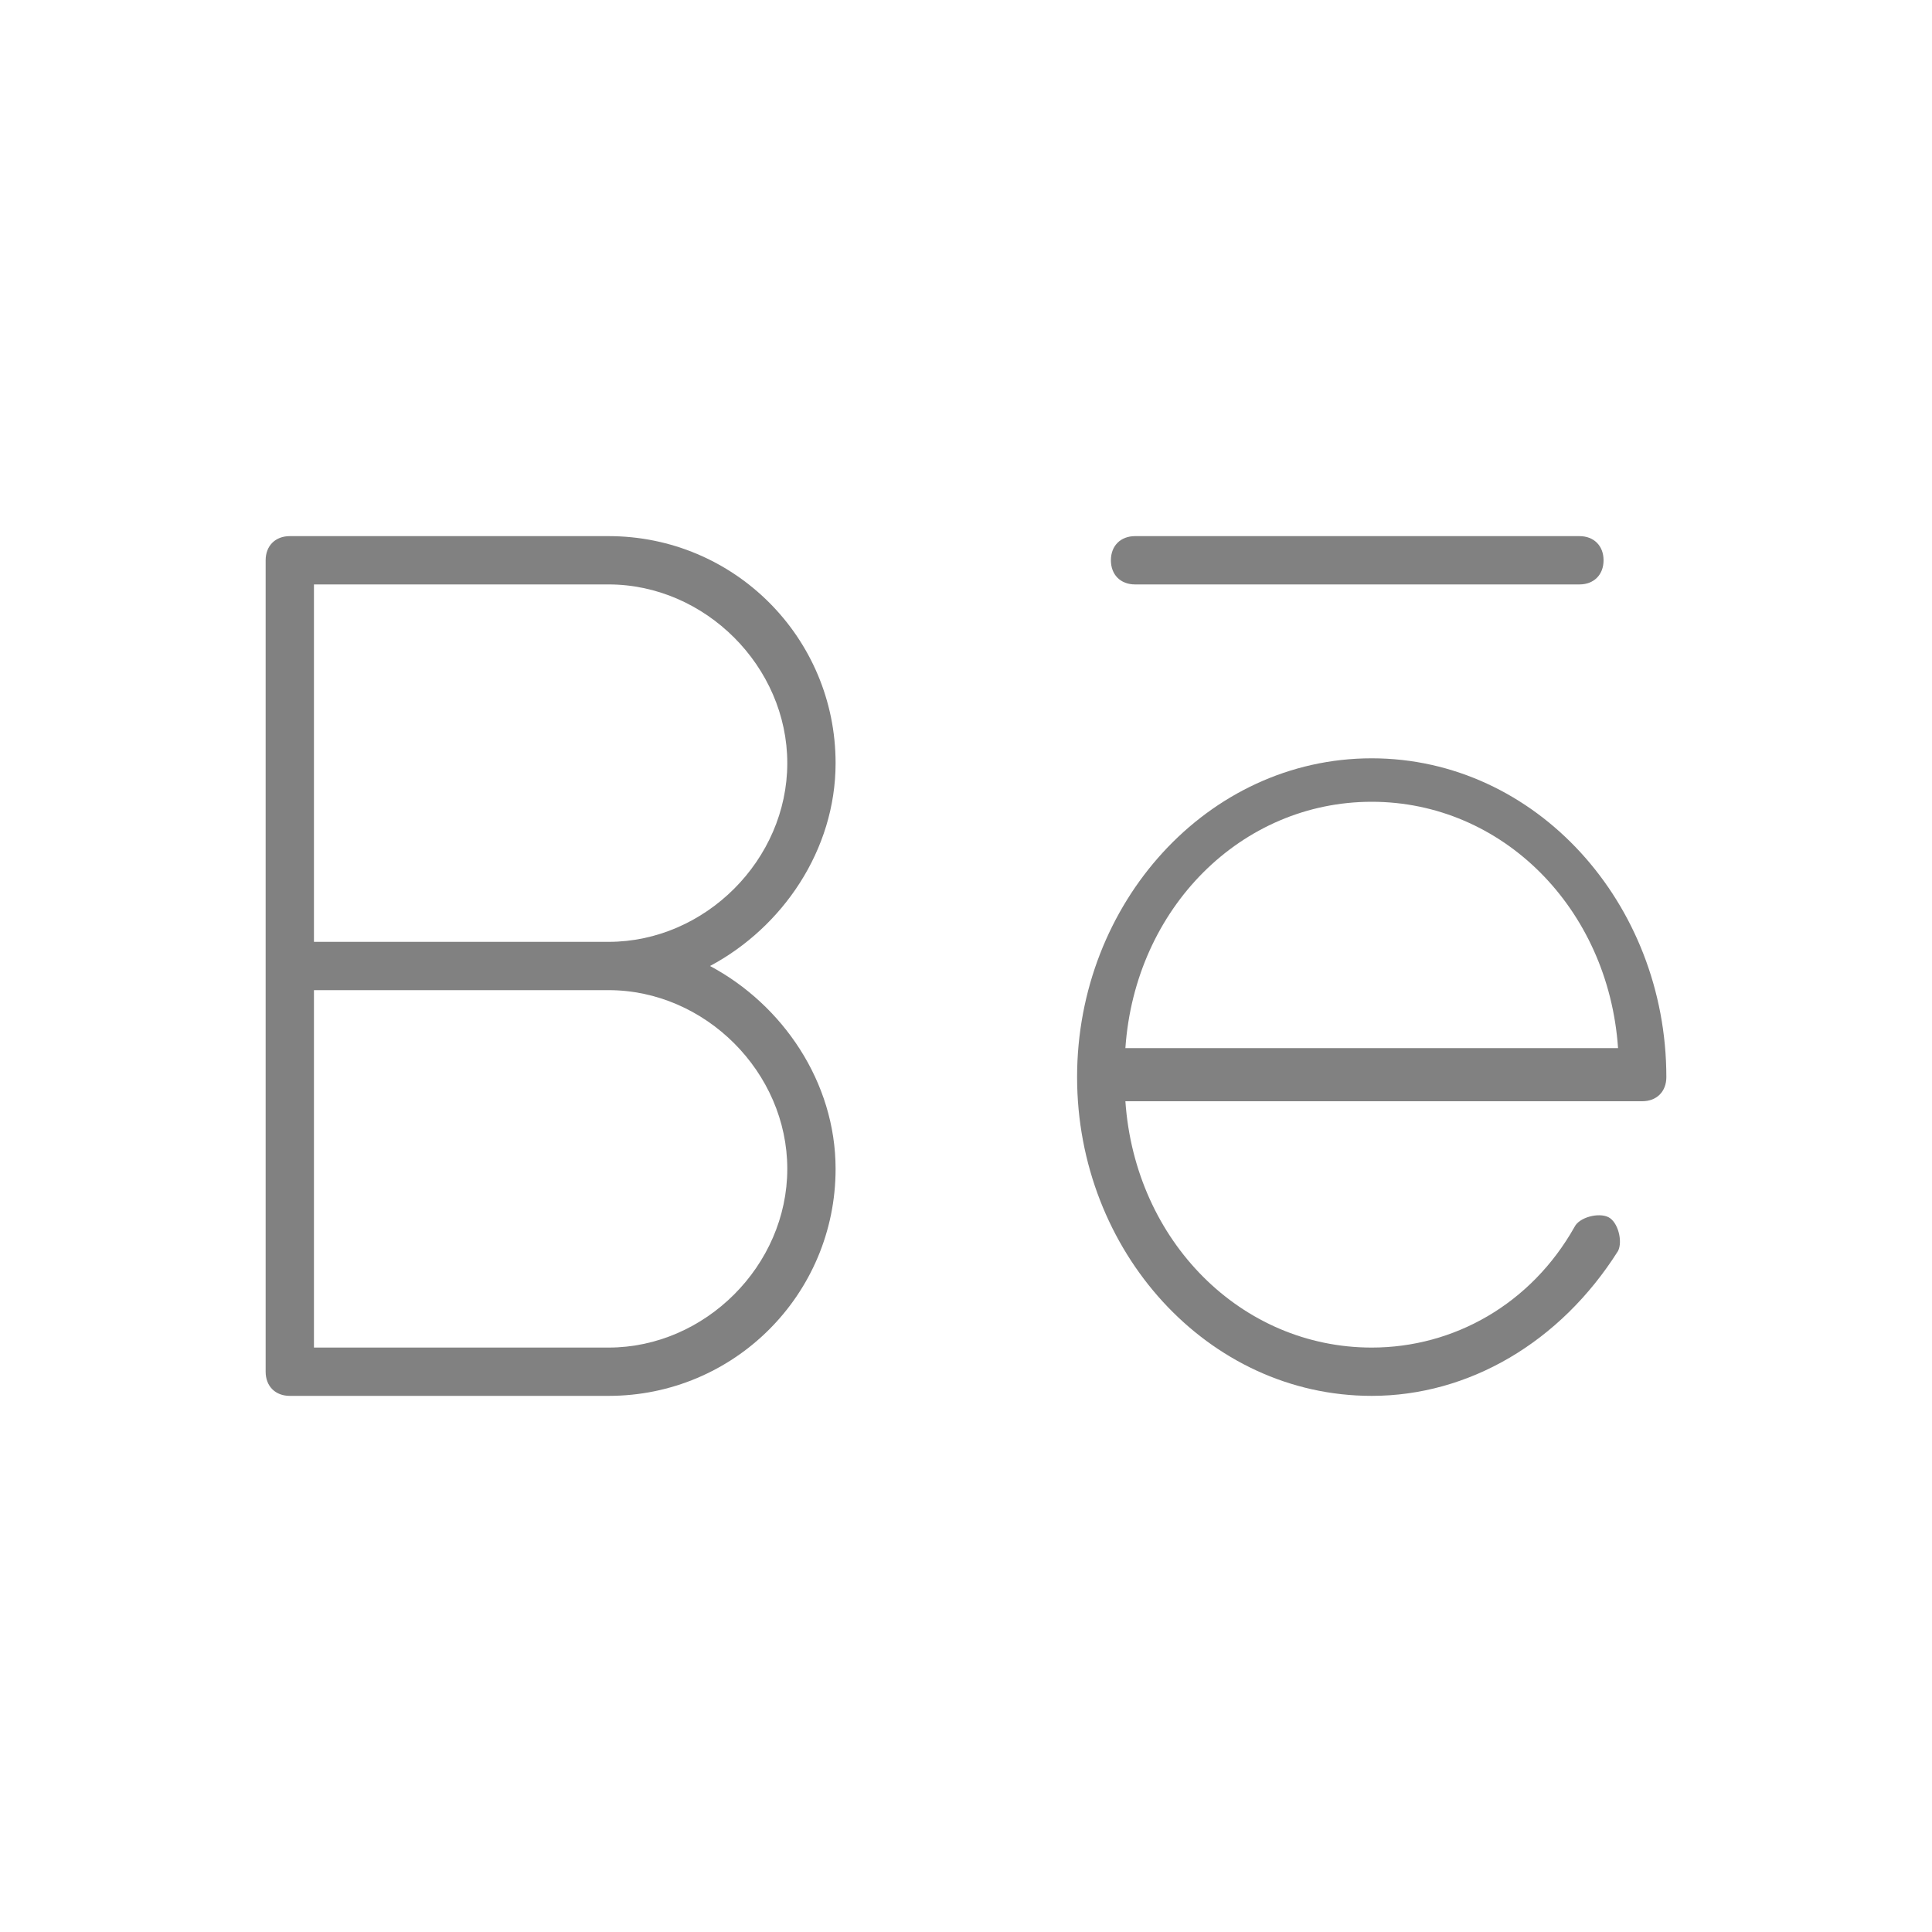
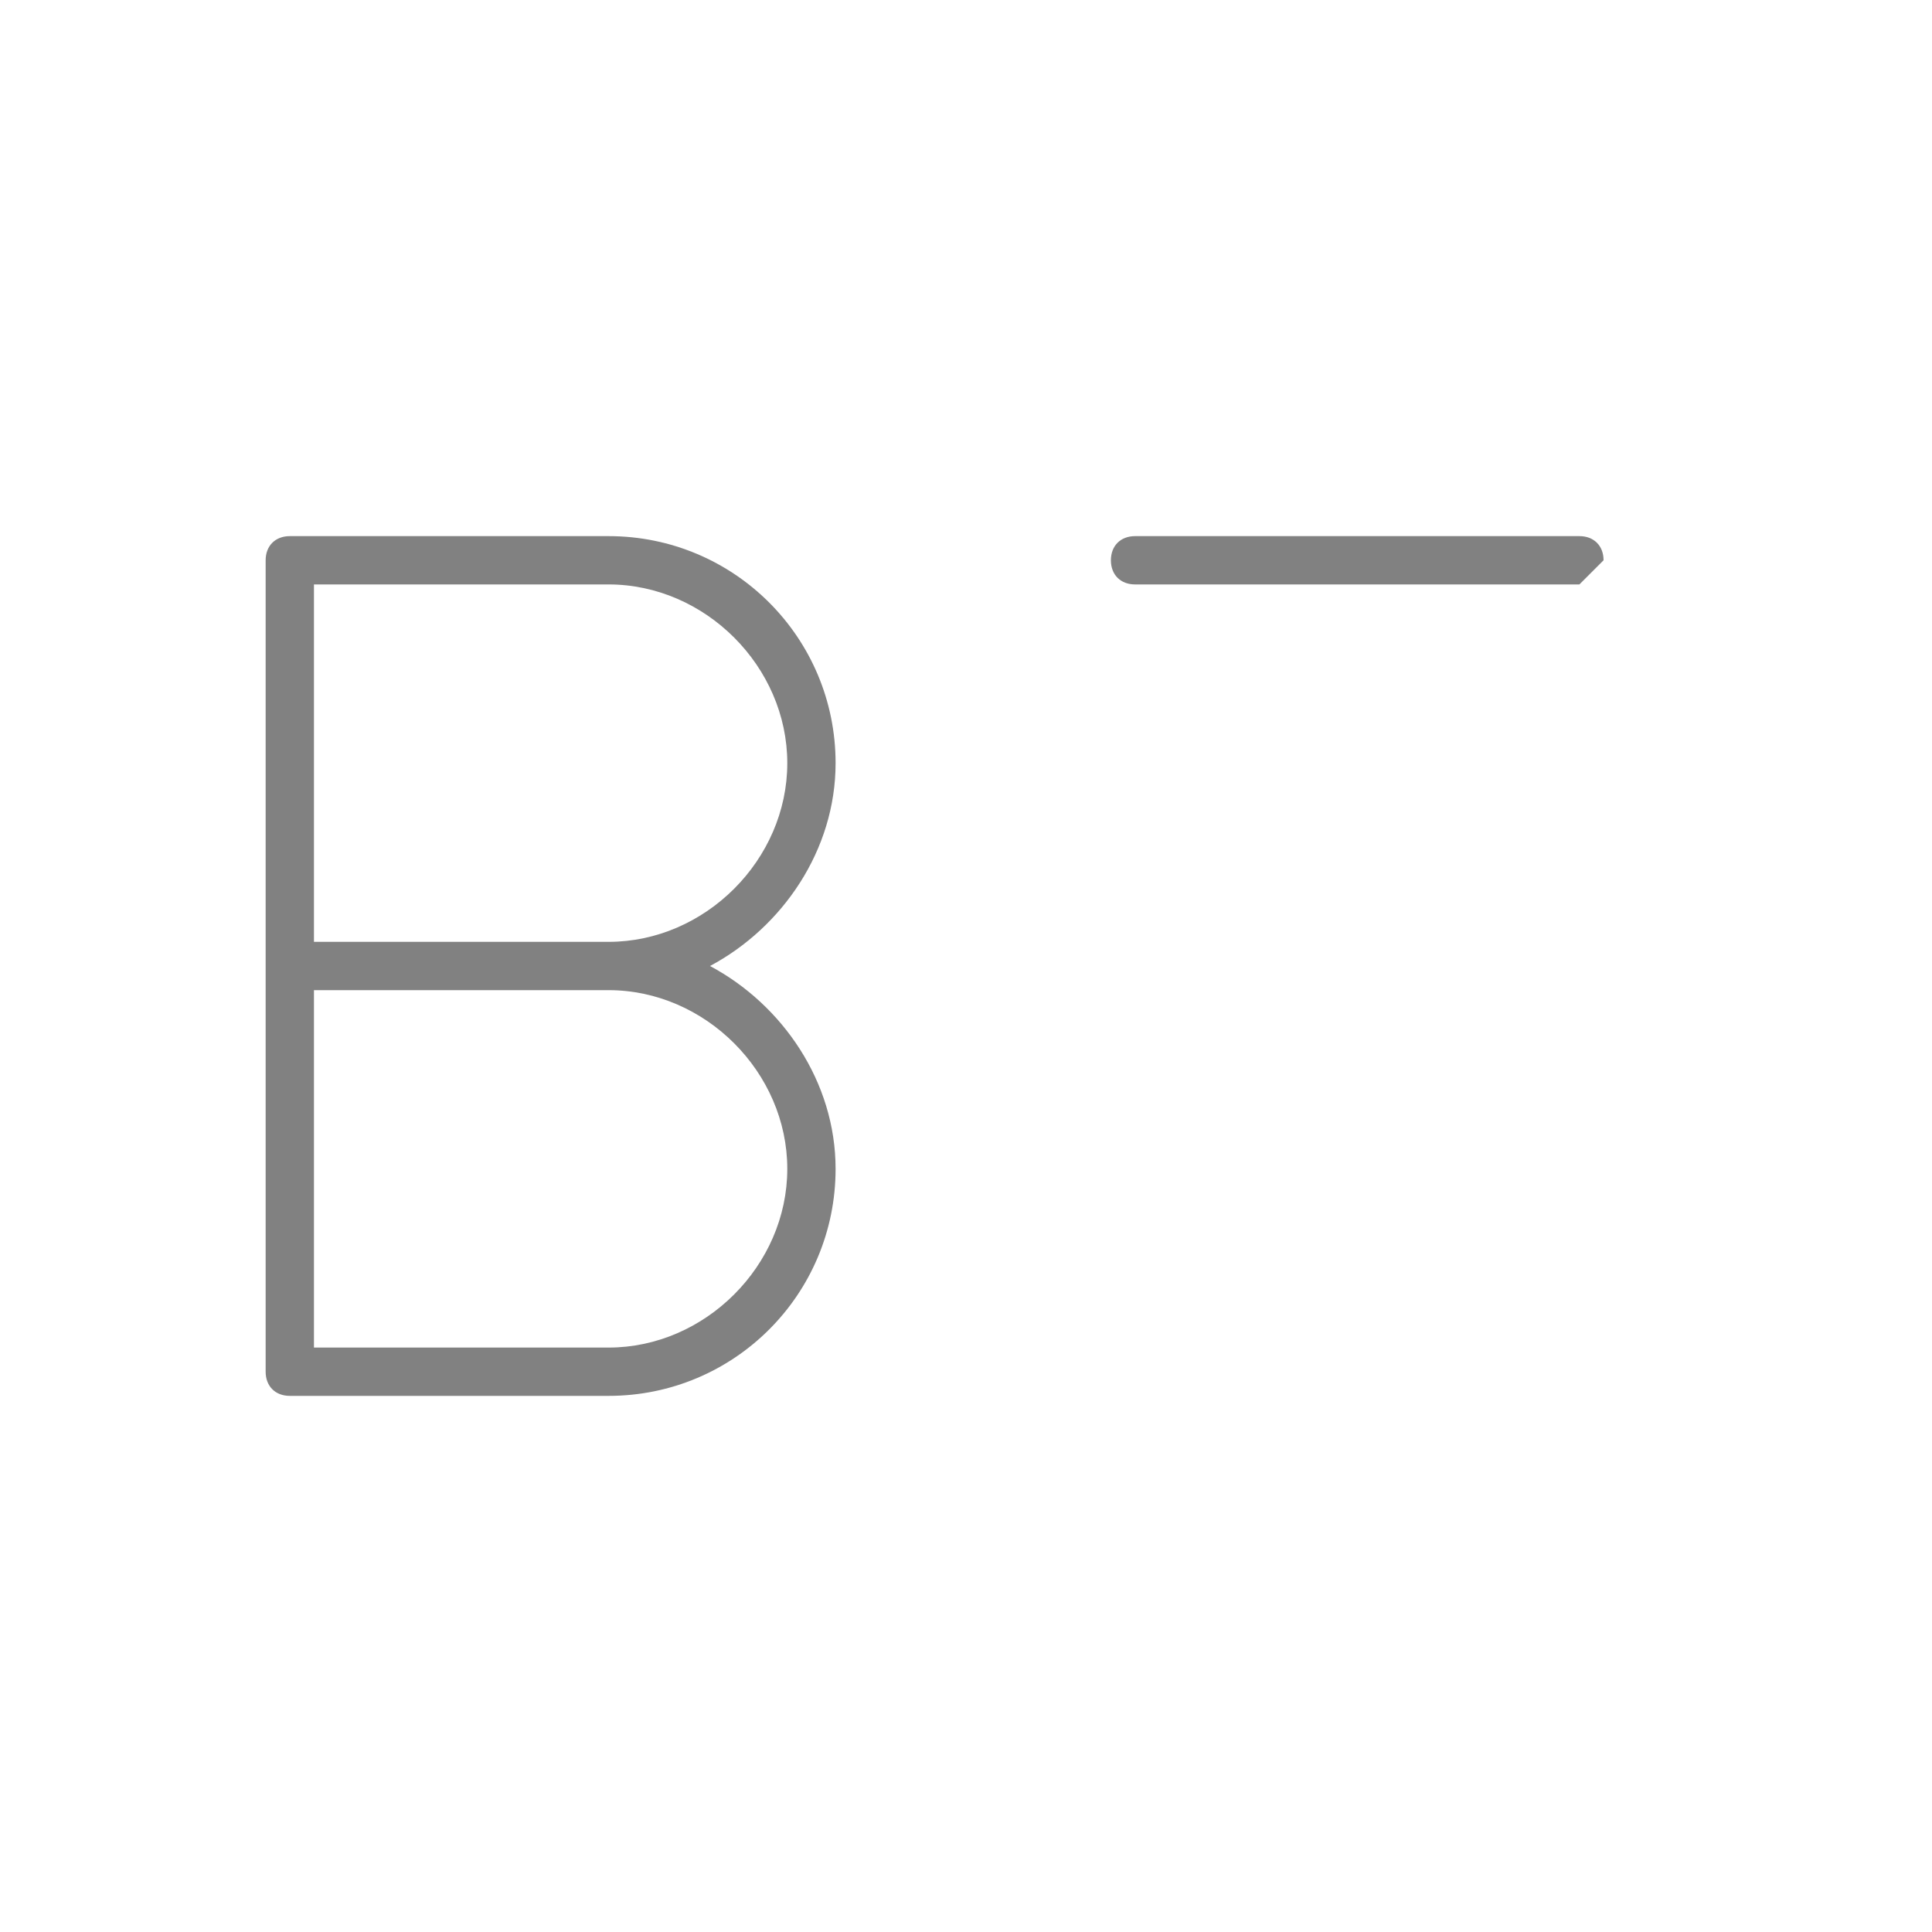
<svg xmlns="http://www.w3.org/2000/svg" version="1.1" id="Layer_1" x="0px" y="0px" width="40px" height="40px" viewBox="0 0 40 40" style="enable-background:new 0 0 40 40;" xml:space="preserve">
  <g>
    <path d="M12.6,28.9H6c-0.3,0-0.5-0.2-0.5-0.5V11.6c0-0.3,0.2-0.5,0.5-0.5h6.6c2.6,0,4.7,2.1,4.7,4.7c0,1.8-1.1,3.4-2.6,4.2   c1.5,0.8,2.6,2.4,2.6,4.2C17.3,26.8,15.2,28.9,12.6,28.9z M6.5,27.9h6.1c2,0,3.7-1.7,3.7-3.7s-1.7-3.7-3.7-3.7H6.5V27.9z M6.5,19.5   h6.1c2,0,3.7-1.7,3.7-3.7c0-2-1.7-3.7-3.7-3.7H6.5V19.5z" fill="#818181" />
-     <path d="M28.4,28.9c-3.4,0-6.1-3-6.1-6.6s2.7-6.6,6.1-6.6s6.1,3,6.1,6.6c0,0.3-0.2,0.5-0.5,0.5H23.3c0.2,2.9,2.4,5.1,5.1,5.1   c1.7,0,3.3-0.9,4.2-2.5c0.1-0.2,0.5-0.3,0.7-0.2c0.2,0.1,0.3,0.5,0.2,0.7C32.3,27.8,30.4,28.9,28.4,28.9z M23.3,21.7h10.2   c-0.2-2.9-2.4-5.1-5.1-5.1S23.5,18.8,23.3,21.7z" fill="#818181" />
-     <path d="M32.7,12.1h-9.2c-0.3,0-0.5-0.2-0.5-0.5s0.2-0.5,0.5-0.5h9.2c0.3,0,0.5,0.2,0.5,0.5S33,12.1,32.7,12.1z" fill="#818181" />
+     <path d="M32.7,12.1h-9.2c-0.3,0-0.5-0.2-0.5-0.5s0.2-0.5,0.5-0.5h9.2c0.3,0,0.5,0.2,0.5,0.5z" fill="#818181" />
  </g>
</svg>